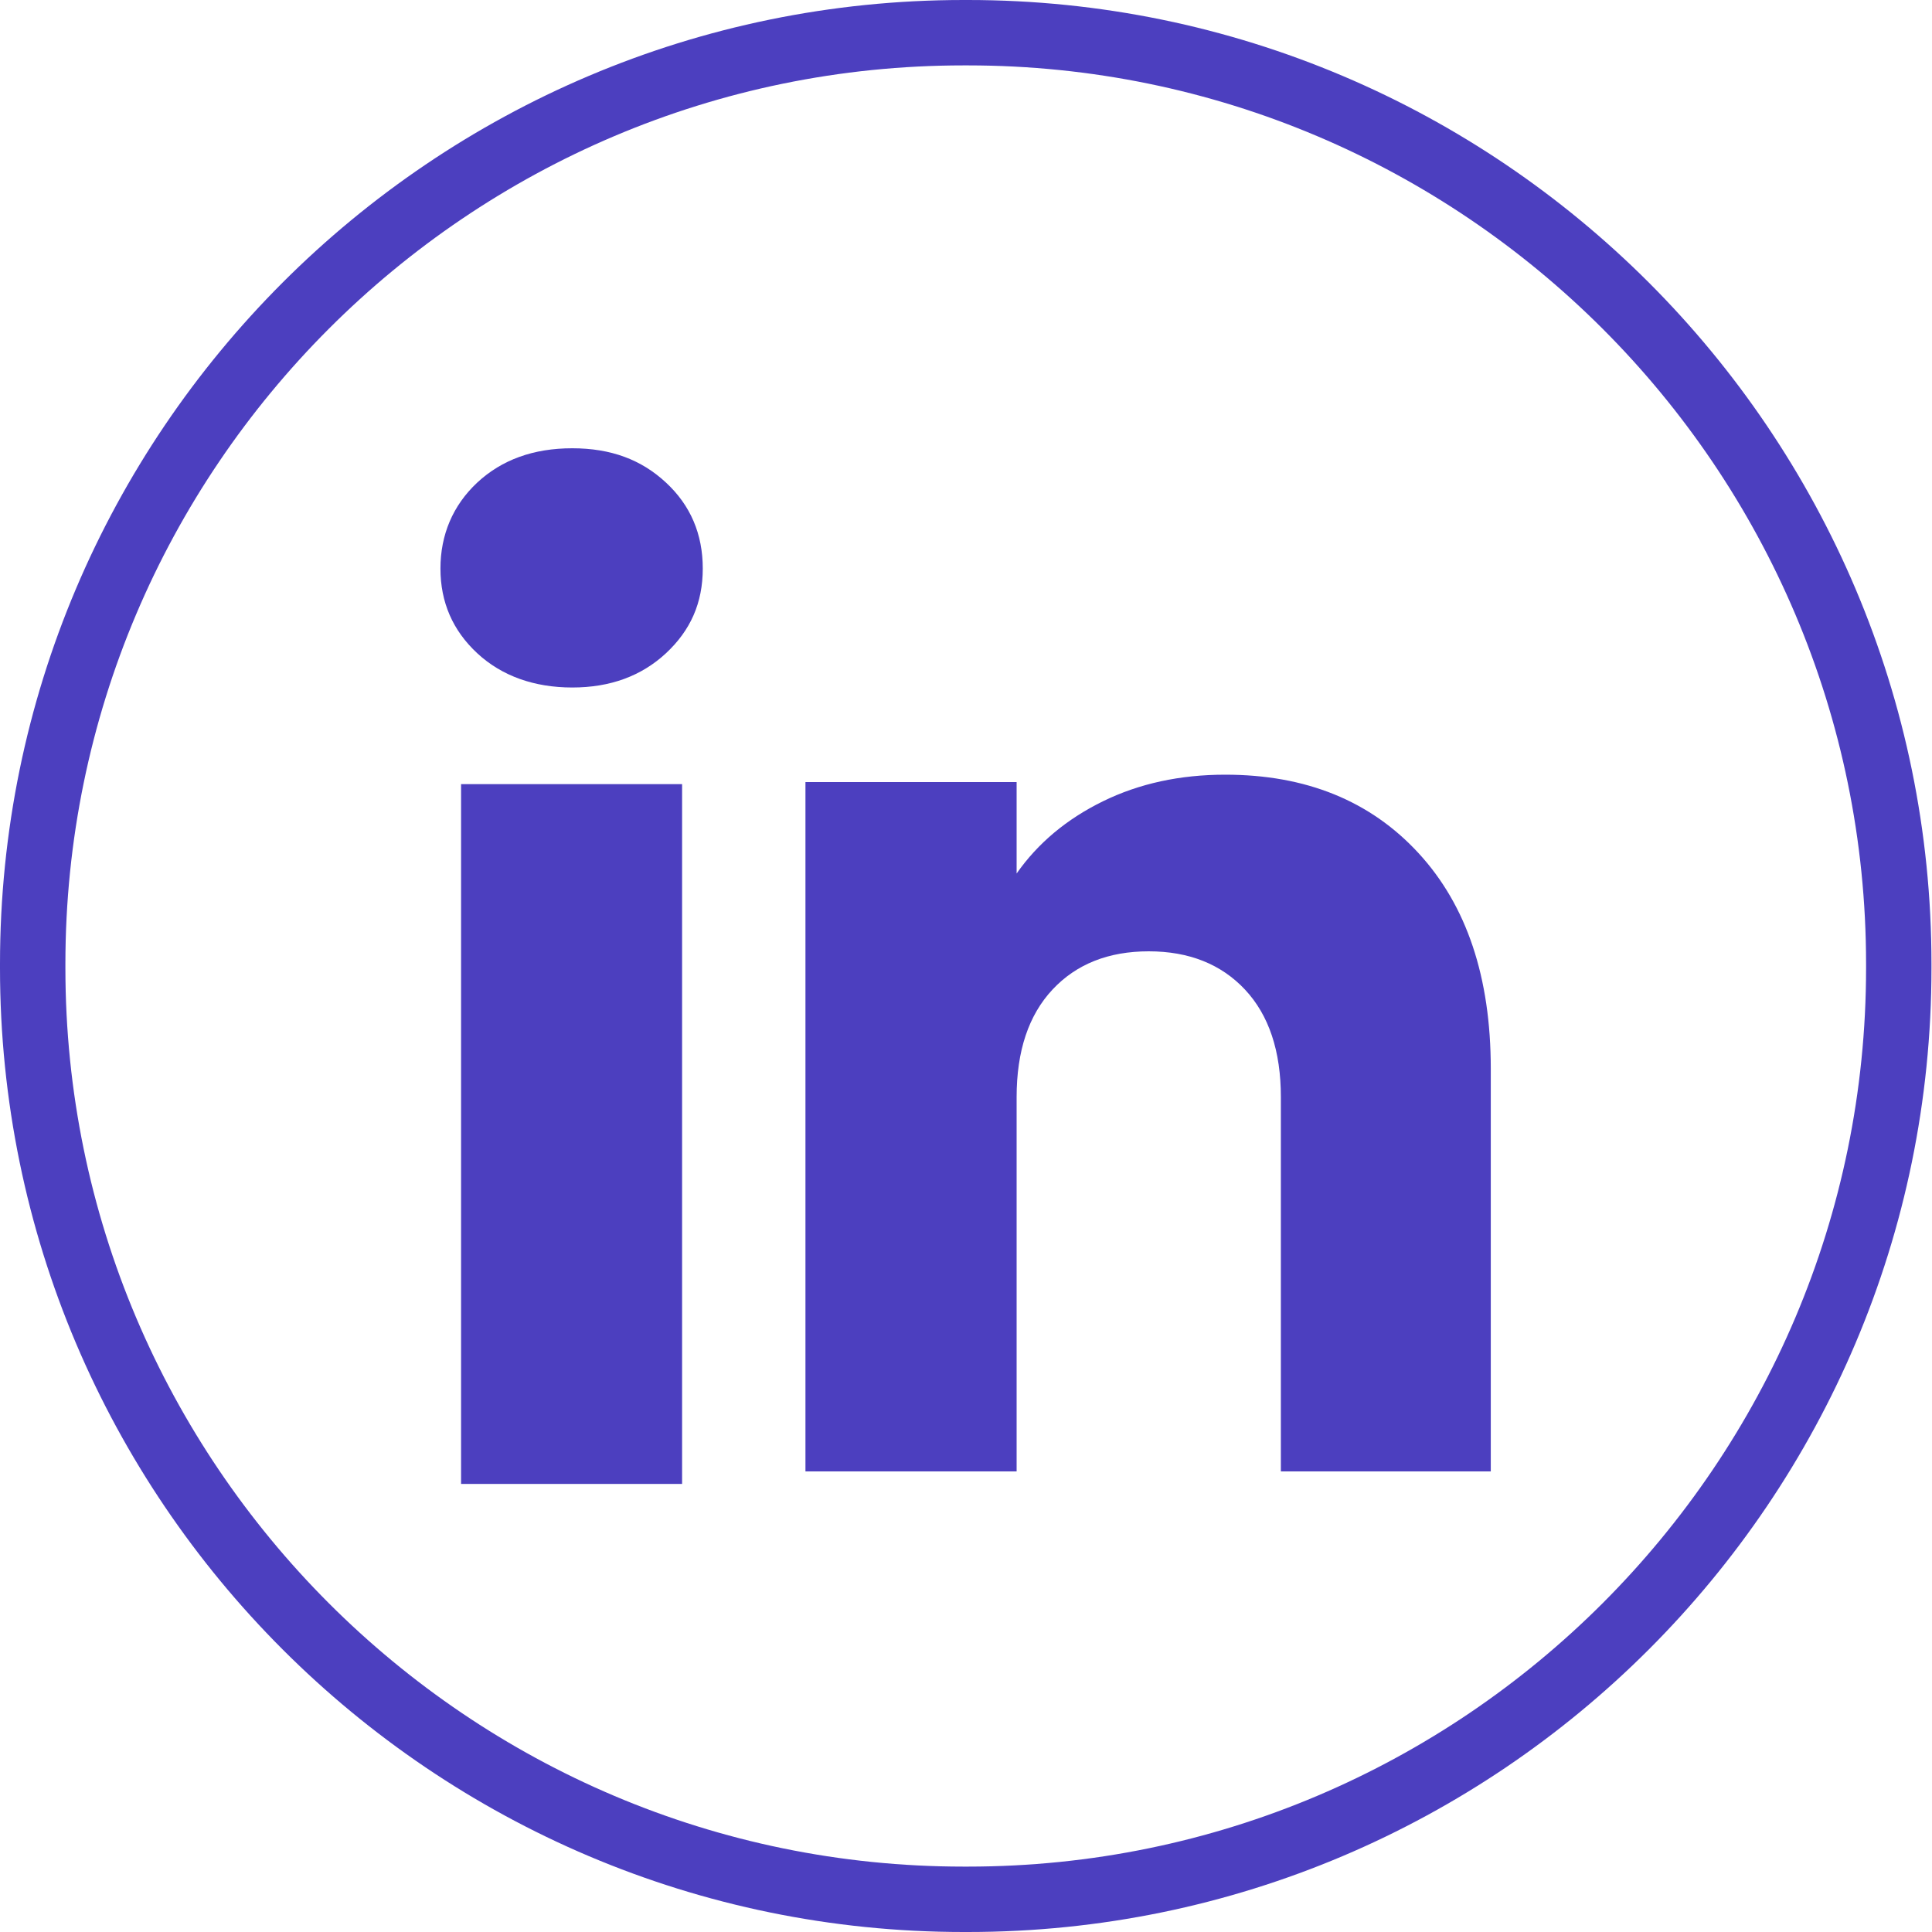
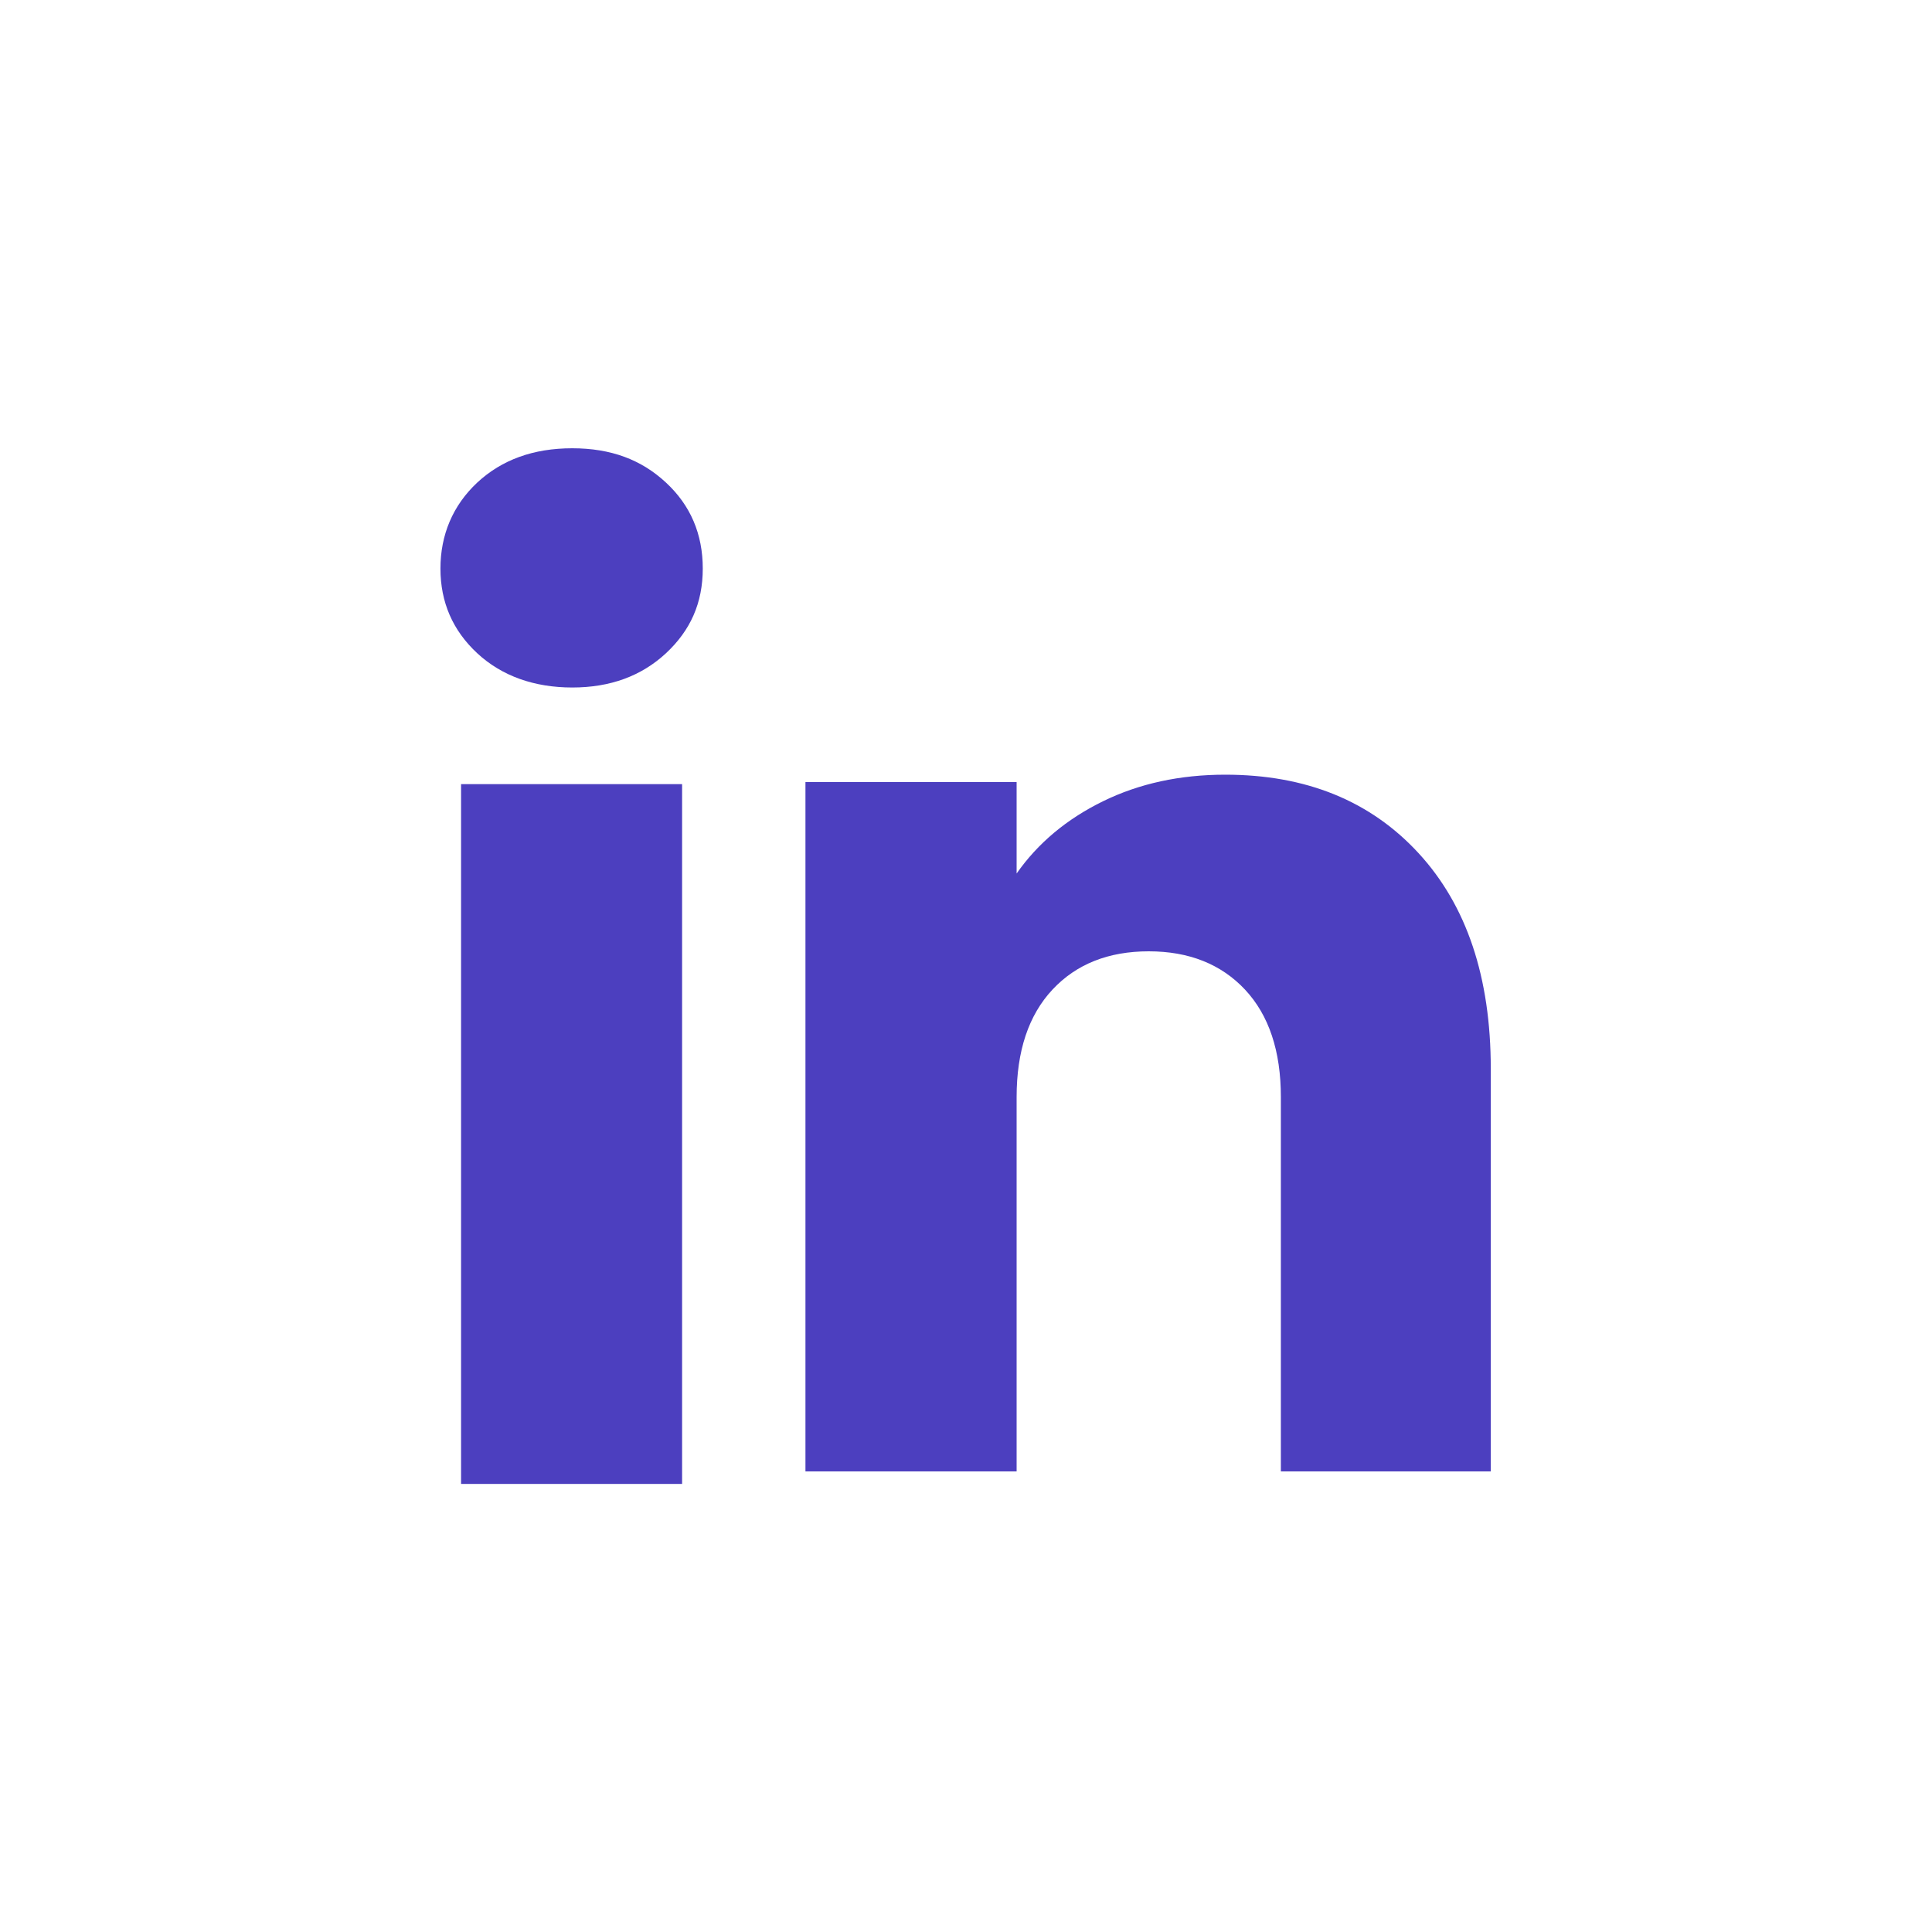
<svg xmlns="http://www.w3.org/2000/svg" width="40" height="40" viewBox="0 0 40 40" fill="none">
-   <path d="M20.038 40H19.95C8.95 40 0 31.048 0 20.044V19.956C0 8.952 8.95 0 19.95 0H20.038C31.039 0 39.989 8.952 39.989 19.956V20.044C39.989 31.048 31.039 40 20.038 40ZM19.95 1.354C9.696 1.354 1.354 9.698 1.354 19.956V20.044C1.354 30.302 9.696 38.646 19.95 38.646H20.038C30.293 38.646 38.635 30.302 38.635 20.044V19.956C38.635 9.698 30.293 1.354 20.038 1.354H19.95Z" fill="#4C3FBF" />
  <path d="M9.881 13.525C9.372 13.052 9.119 12.467 9.119 11.771C9.119 11.075 9.374 10.465 9.881 9.991C10.39 9.518 11.045 9.281 11.848 9.281C12.651 9.281 13.28 9.518 13.788 9.991C14.297 10.463 14.55 11.058 14.55 11.771C14.55 12.485 14.295 13.052 13.788 13.525C13.279 13.997 12.633 14.234 11.848 14.234C11.063 14.234 10.39 13.997 9.881 13.525ZM14.122 16.235V30.723H9.546V16.235H14.122Z" fill="#4C3FBF" />
  <path d="M29.37 17.664C30.367 18.747 30.865 20.234 30.865 22.127V30.464H26.519V22.714C26.519 21.759 26.271 21.018 25.777 20.489C25.283 19.962 24.617 19.696 23.783 19.696C22.95 19.696 22.284 19.96 21.79 20.489C21.296 21.018 21.048 21.759 21.048 22.714V30.464H16.676V16.192H21.048V18.085C21.49 17.454 22.087 16.956 22.837 16.589C23.587 16.222 24.43 16.039 25.368 16.039C27.039 16.039 28.373 16.581 29.37 17.664Z" fill="#4C3FBF" />
</svg>